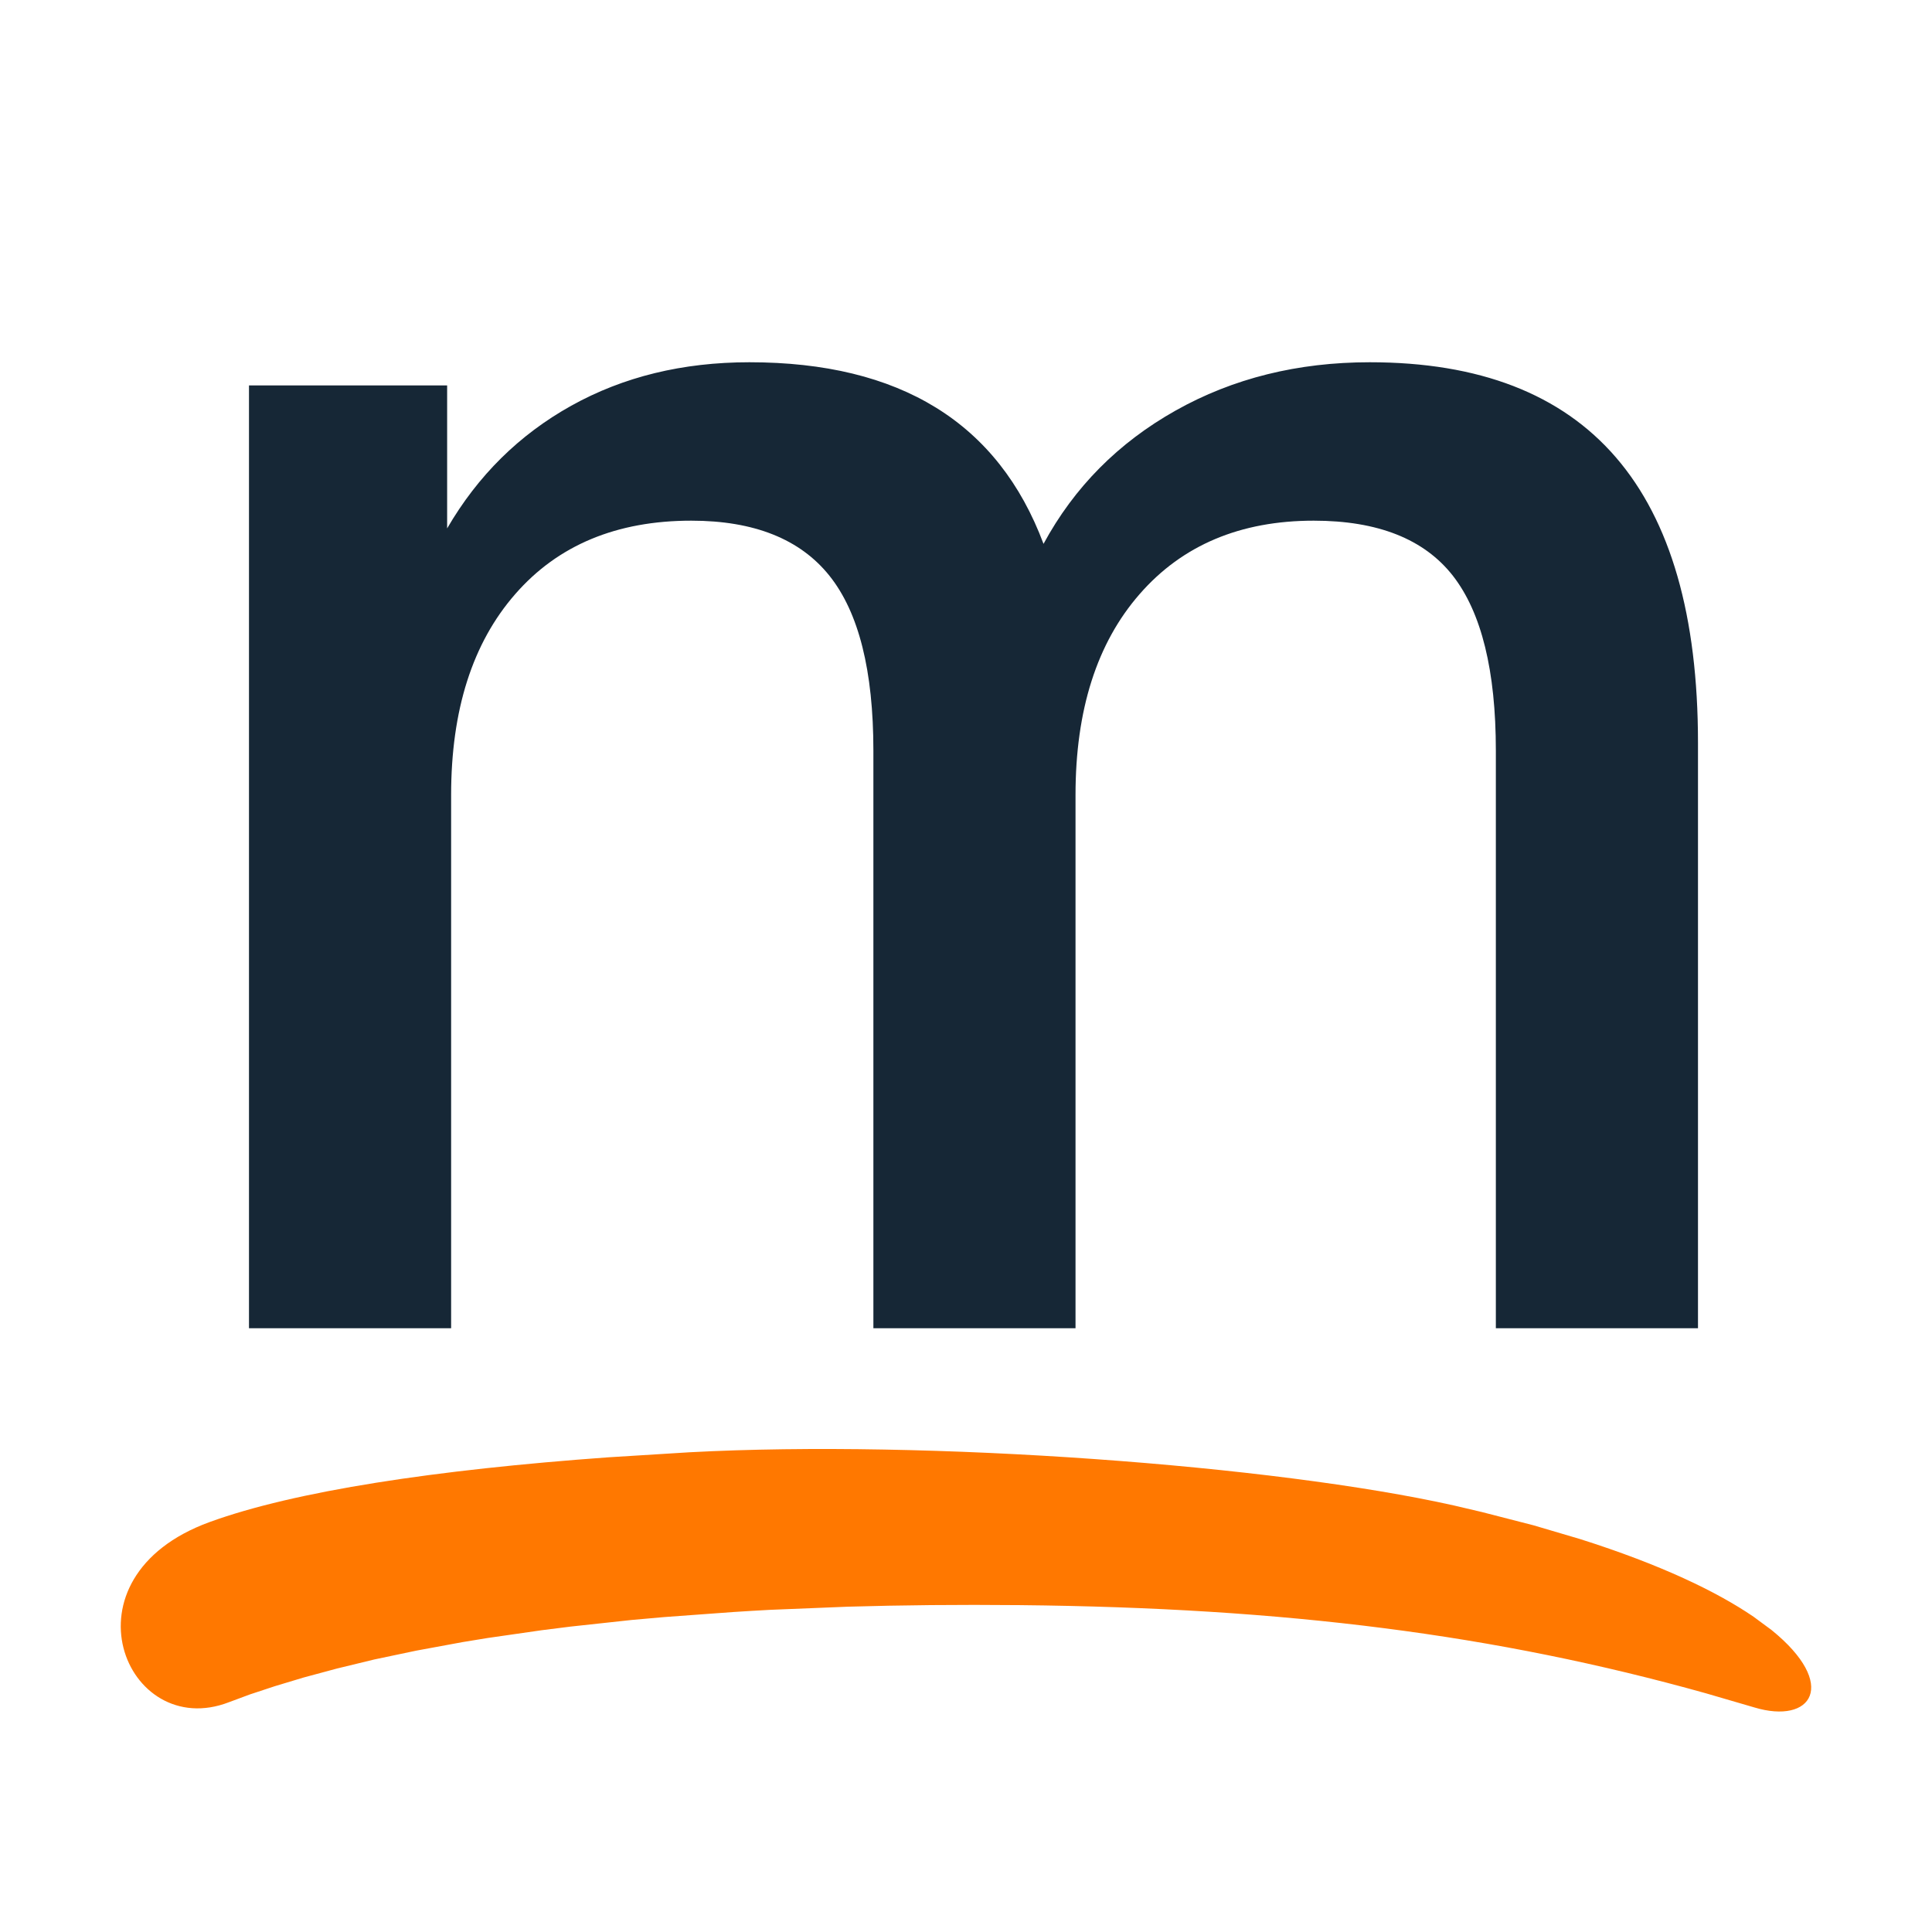
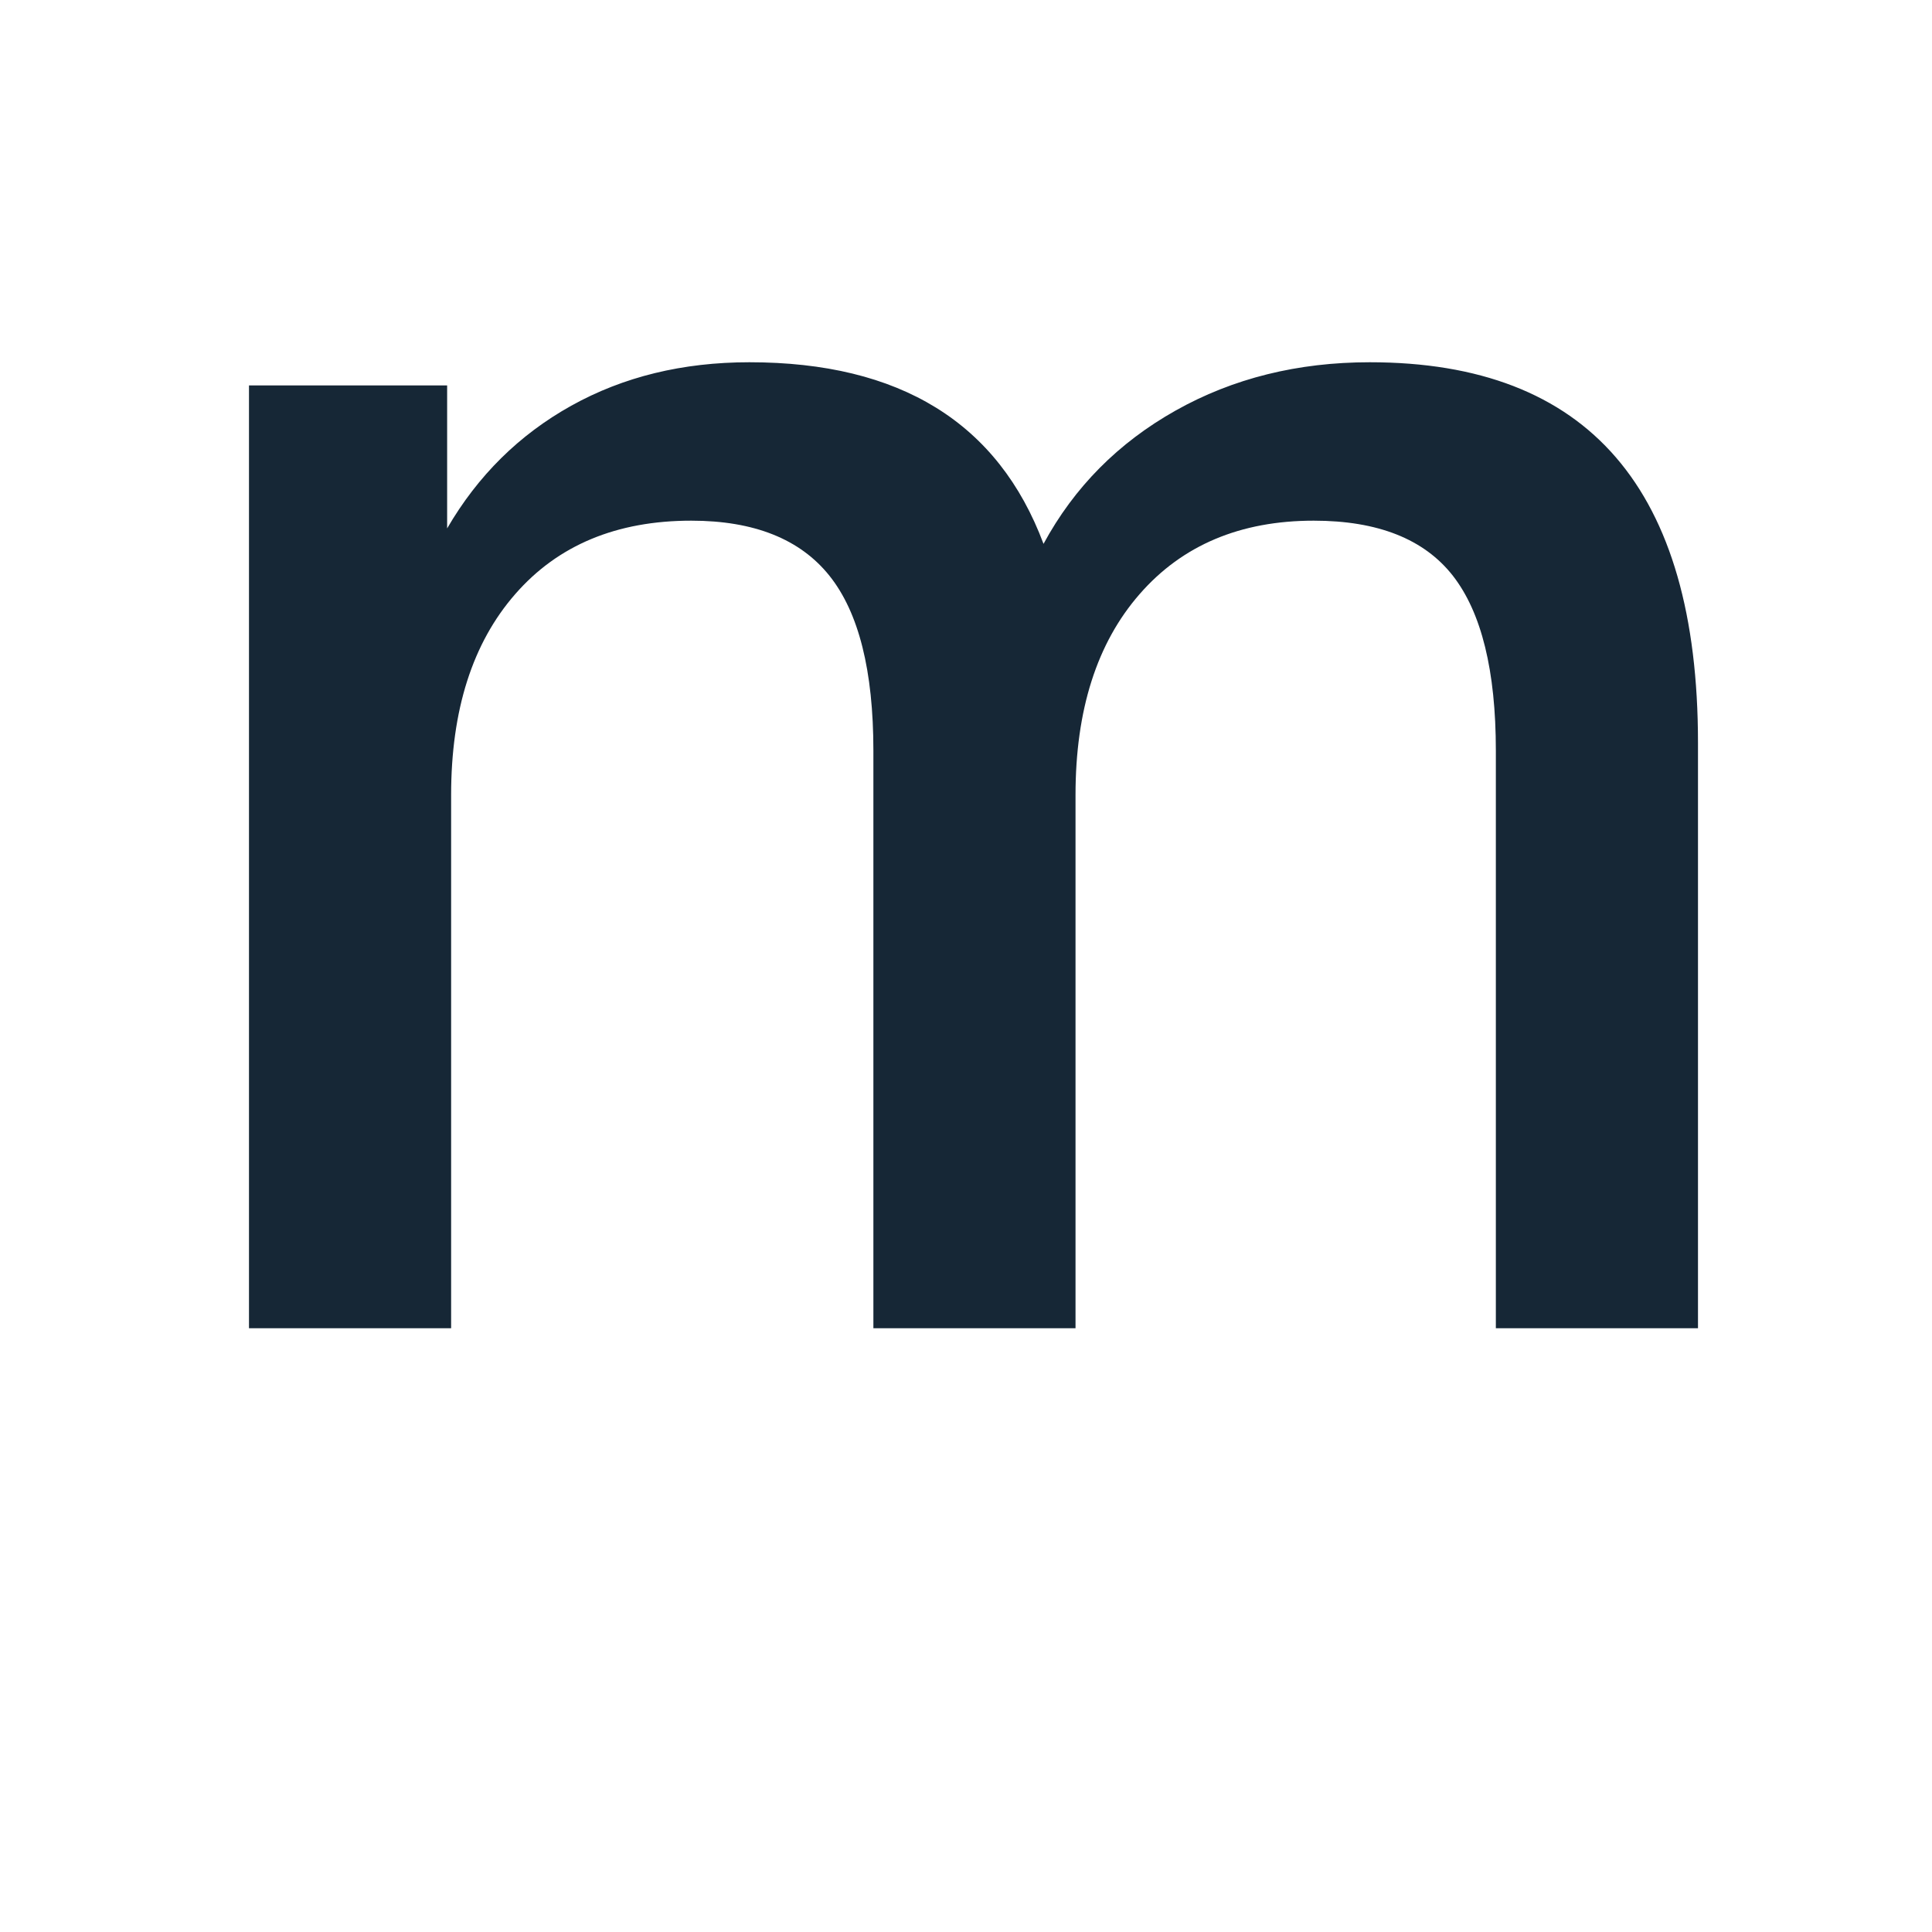
<svg xmlns="http://www.w3.org/2000/svg" width="16px" height="16px" viewBox="0 0 16 16" version="1.1">
  <title>matific copy 9</title>
  <g id="matific-copy-9" stroke="none" stroke-width="1" fill="none" fill-rule="evenodd">
-     <path d="M1.896,14.097 L2.071,14.032 L2.071,14.032 L2.277,13.964 L2.277,13.964 L2.516,13.892 L2.516,13.892 L2.791,13.818 L2.791,13.818 L3.1,13.743 L3.1,13.743 L3.447,13.67 L3.447,13.67 L3.832,13.599 C3.9,13.588 3.969,13.577 4.04,13.565 L4.485,13.501 C4.562,13.491 4.642,13.481 4.723,13.471 L5.23,13.416 C5.318,13.408 5.408,13.4 5.5,13.392 L6.074,13.35 C6.173,13.343 6.274,13.338 6.377,13.332 L7.019,13.306 C7.462,13.293 7.937,13.288 8.445,13.293 C10.647,13.315 12.387,13.536 14.127,14.023 L14.528,14.14 C15.004,14.284 15.23,13.952 14.671,13.499 L14.522,13.389 C14.219,13.182 13.755,12.958 13.086,12.746 L12.7,12.632 L12.7,12.632 L12.272,12.522 C12.197,12.504 12.12,12.486 12.042,12.468 C10.551,12.134 7.684,11.922 5.712,12.027 L5.036,12.069 C3.609,12.172 2.442,12.348 1.736,12.605 C0.475,13.064 1.041,14.427 1.896,14.097 Z" id="Swoosh" fill="#FF7800" />
    <path d="M3.736,11 L3.736,6.584 C3.736,5.88 3.913,5.325 4.267,4.92 C4.62,4.515 5.106,4.312 5.725,4.312 C6.244,4.312 6.626,4.464 6.869,4.768 C7.112,5.072 7.233,5.555 7.233,6.216 L7.233,6.216 L7.233,11 L8.907,11 L8.907,6.584 C8.907,5.88 9.084,5.325 9.438,4.92 C9.791,4.515 10.272,4.312 10.88,4.312 C11.41,4.312 11.794,4.464 12.032,4.768 C12.269,5.072 12.388,5.555 12.388,6.216 L12.388,6.216 L12.388,11 L14.062,11 L14.062,6.152 C14.062,4.051 13.156,3 11.344,3 C10.747,3 10.211,3.133 9.736,3.4 C9.261,3.667 8.896,4.035 8.642,4.504 C8.267,3.501 7.454,3 6.206,3 C5.653,3 5.162,3.12 4.731,3.36 C4.3,3.6 3.957,3.939 3.703,4.376 L3.703,4.376 L3.703,3.192 L2.062,3.192 L2.062,11 L3.736,11 Z" id="m" fill="#162736" fill-rule="nonzero" />
  </g>
</svg>